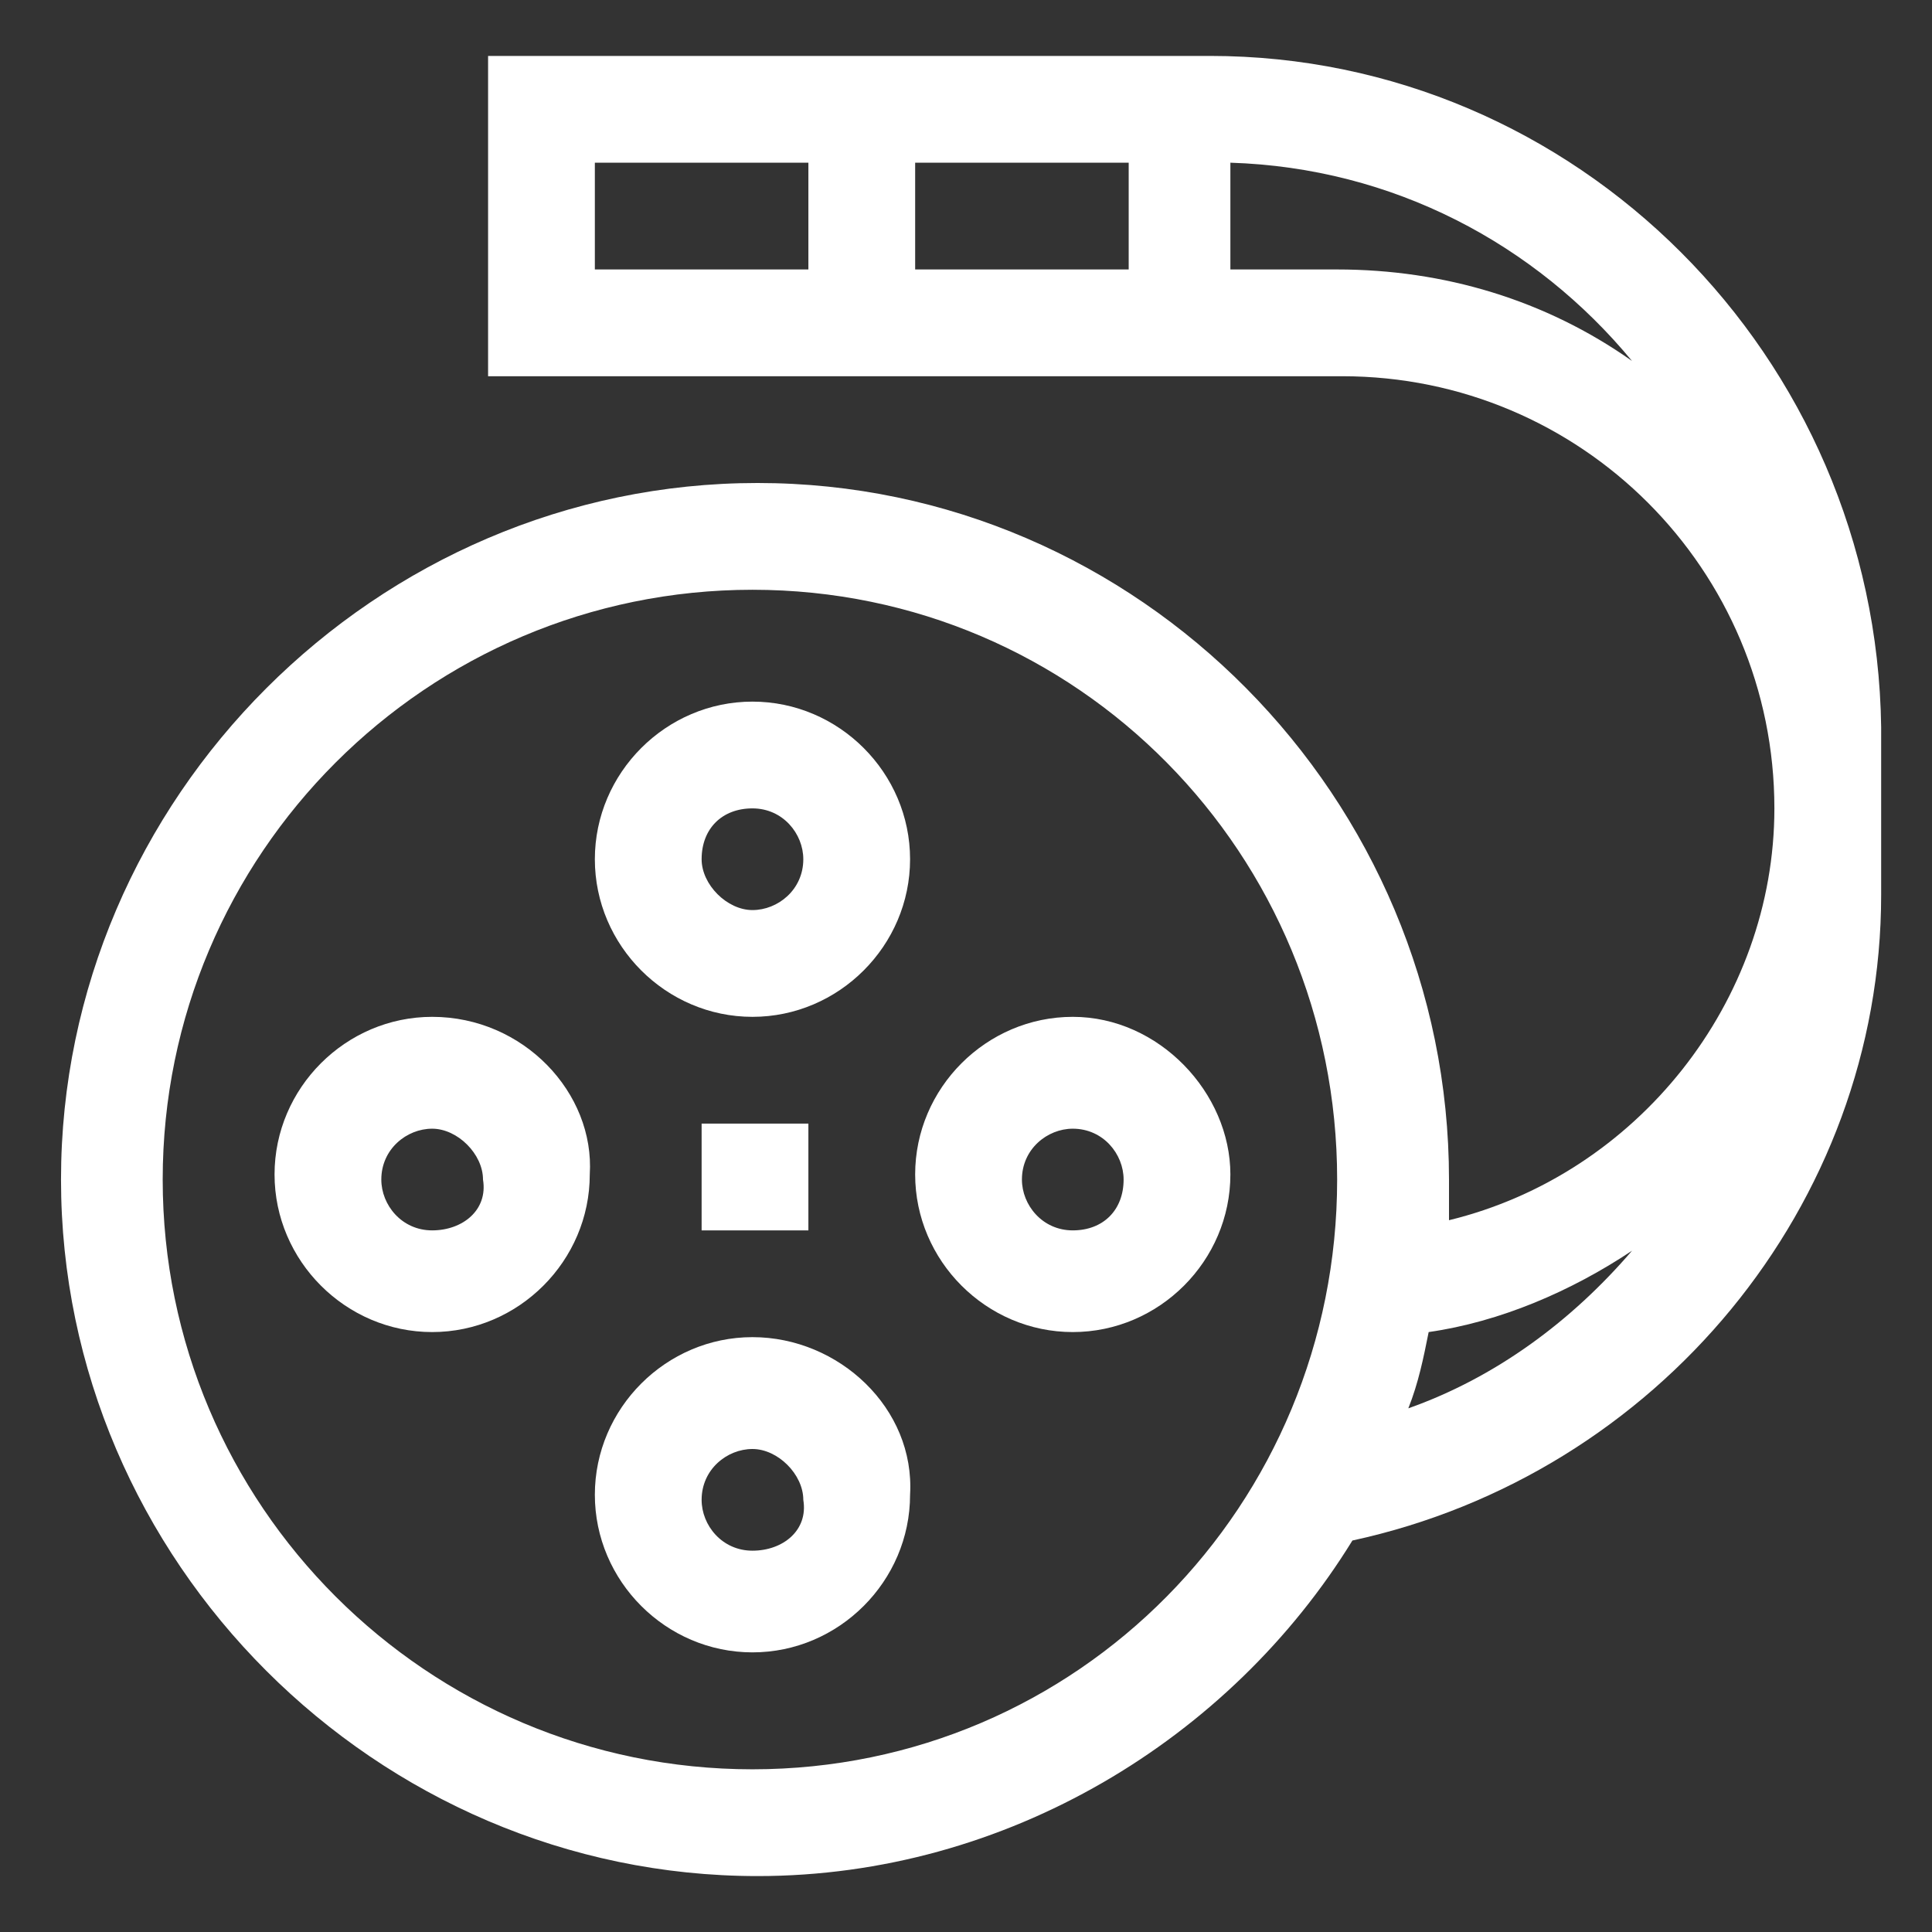
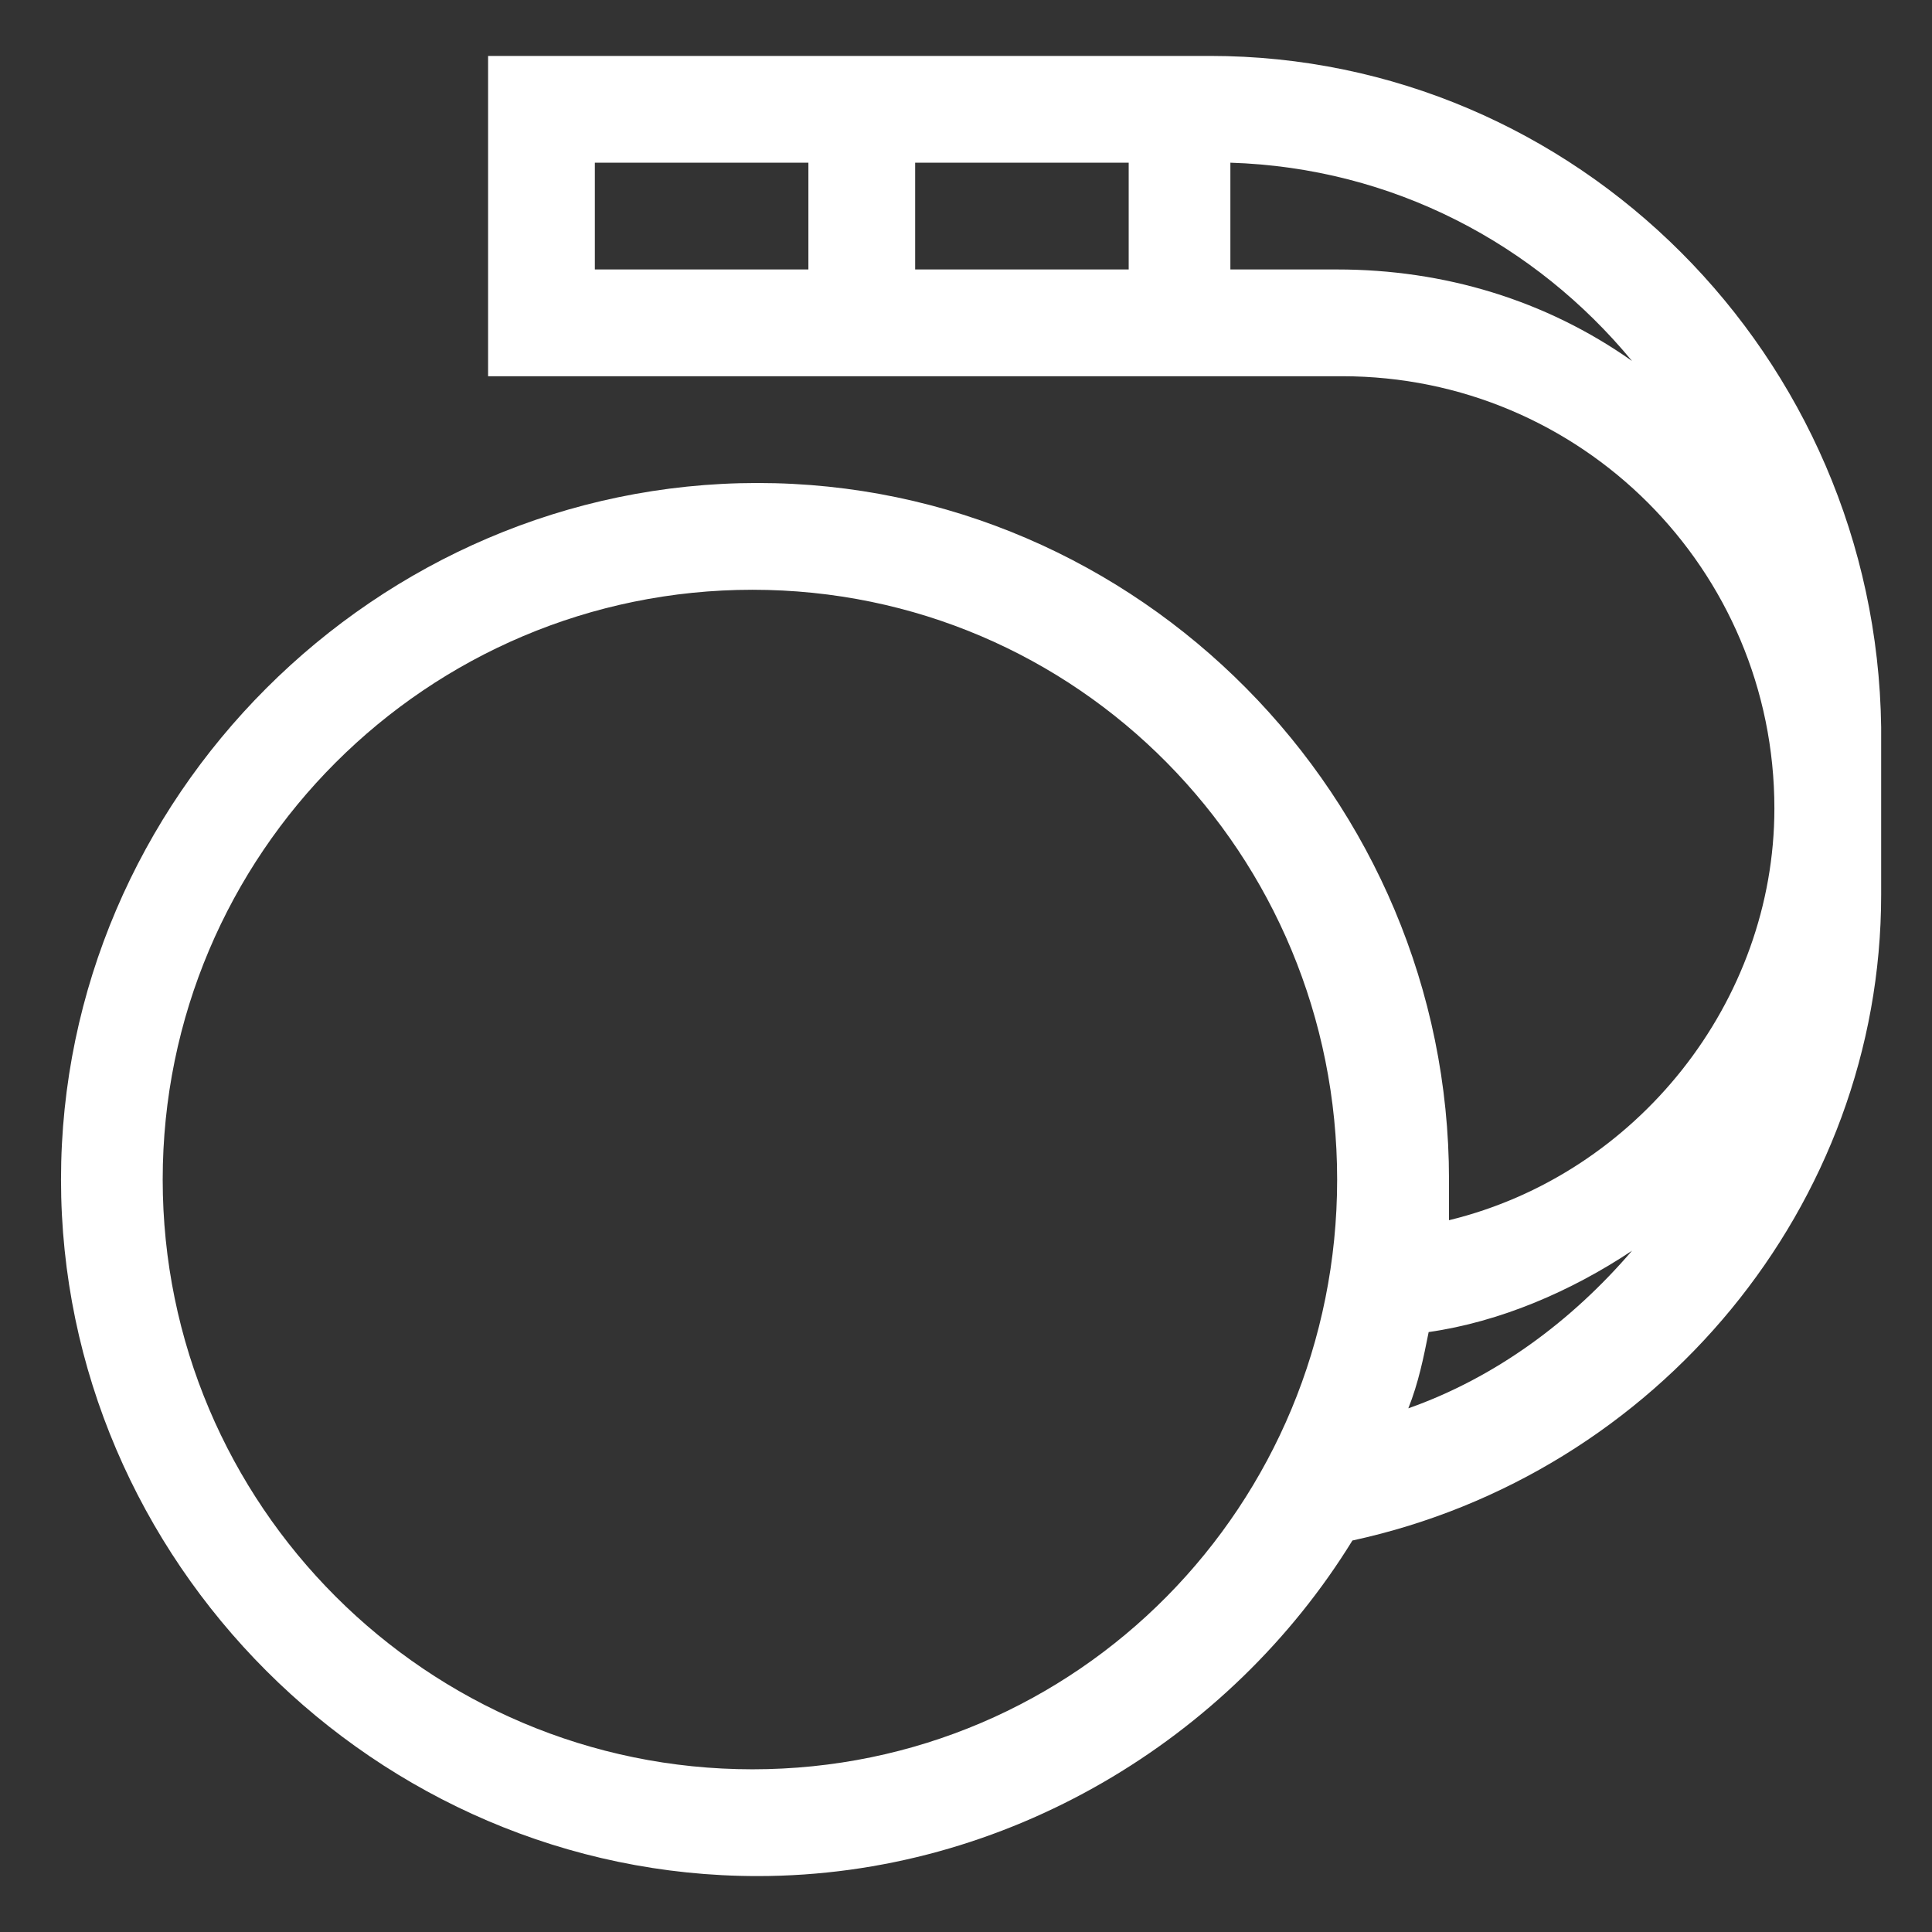
<svg xmlns="http://www.w3.org/2000/svg" version="1.1" id="Layer_1" x="0" y="0" viewBox="0 0 38 38" xml:space="preserve">
  <rect x="0" y="0" width="38" height="38" fill="#333333" stroke="none" />
  <style>.st1{fill:#fff}</style>
  <path class="st1" d="M23.8 1.1H9.6v6.3h16.8c4.7 0 8.5 3.8 8.5 8.5 0 3.8-2.7 7.2-6.4 8.1v-.8c0-7.5-6.1-13.7-13.6-13.7S1.2 15.7 1.2 23.2c0 7.5 6.2 13.7 13.7 13.7 4.9 0 9.3-2.7 11.7-6.6C32.6 29 37 23.7 37 17.6v-3.3C36.9 7 31 1.1 23.8 1.1zm-1.7 4.2H18V3.2h4.2v2.1zM11.7 3.2h4.2v2.1h-4.2V3.2zm14.6 2.1h-2.1V3.2c3.2.1 6 1.6 7.9 3.9-1.7-1.2-3.7-1.8-5.8-1.8zM14.8 34.8c-6.4 0-11.6-5.2-11.6-11.6s5.2-11.6 11.6-11.6c6.4 0 11.5 5.2 11.5 11.6s-5.1 11.6-11.5 11.6zm12.9-7.1c.2-.5.3-1 .4-1.5 1.4-.2 2.8-.8 4-1.6-1.2 1.4-2.7 2.5-4.4 3.1z" />
-   <path class="st1" d="M14.8 20c1.7 0 3.1-1.4 3.1-3.1 0-1.7-1.4-3.1-3.1-3.1s-3.1 1.4-3.1 3.1c0 1.7 1.4 3.1 3.1 3.1zm0-4.1c.6 0 1 .5 1 1 0 .6-.5 1-1 1s-1-.5-1-1c0-.6.4-1 1-1zM14.8 26.3c-1.7 0-3.1 1.4-3.1 3.1 0 1.7 1.4 3.1 3.1 3.1s3.1-1.4 3.1-3.1c.1-1.7-1.4-3.1-3.1-3.1zm0 4.2c-.6 0-1-.5-1-1 0-.6.5-1 1-1s1 .5 1 1c.1.6-.4 1-1 1zM8.5 20c-1.7 0-3.1 1.4-3.1 3.1 0 1.7 1.4 3.1 3.1 3.1s3.1-1.4 3.1-3.1c.1-1.6-1.3-3.1-3.1-3.1zm0 4.2c-.6 0-1-.5-1-1 0-.6.5-1 1-1s1 .5 1 1c.1.6-.4 1-1 1zM21.1 20c-1.7 0-3.1 1.4-3.1 3.1 0 1.7 1.4 3.1 3.1 3.1 1.7 0 3.1-1.4 3.1-3.1 0-1.6-1.4-3.1-3.1-3.1zm0 4.2c-.6 0-1-.5-1-1 0-.6.5-1 1-1 .6 0 1 .5 1 1 0 .6-.4 1-1 1zM13.8 22.1h2.1v2.1h-2.1v-2.1z" />
</svg>